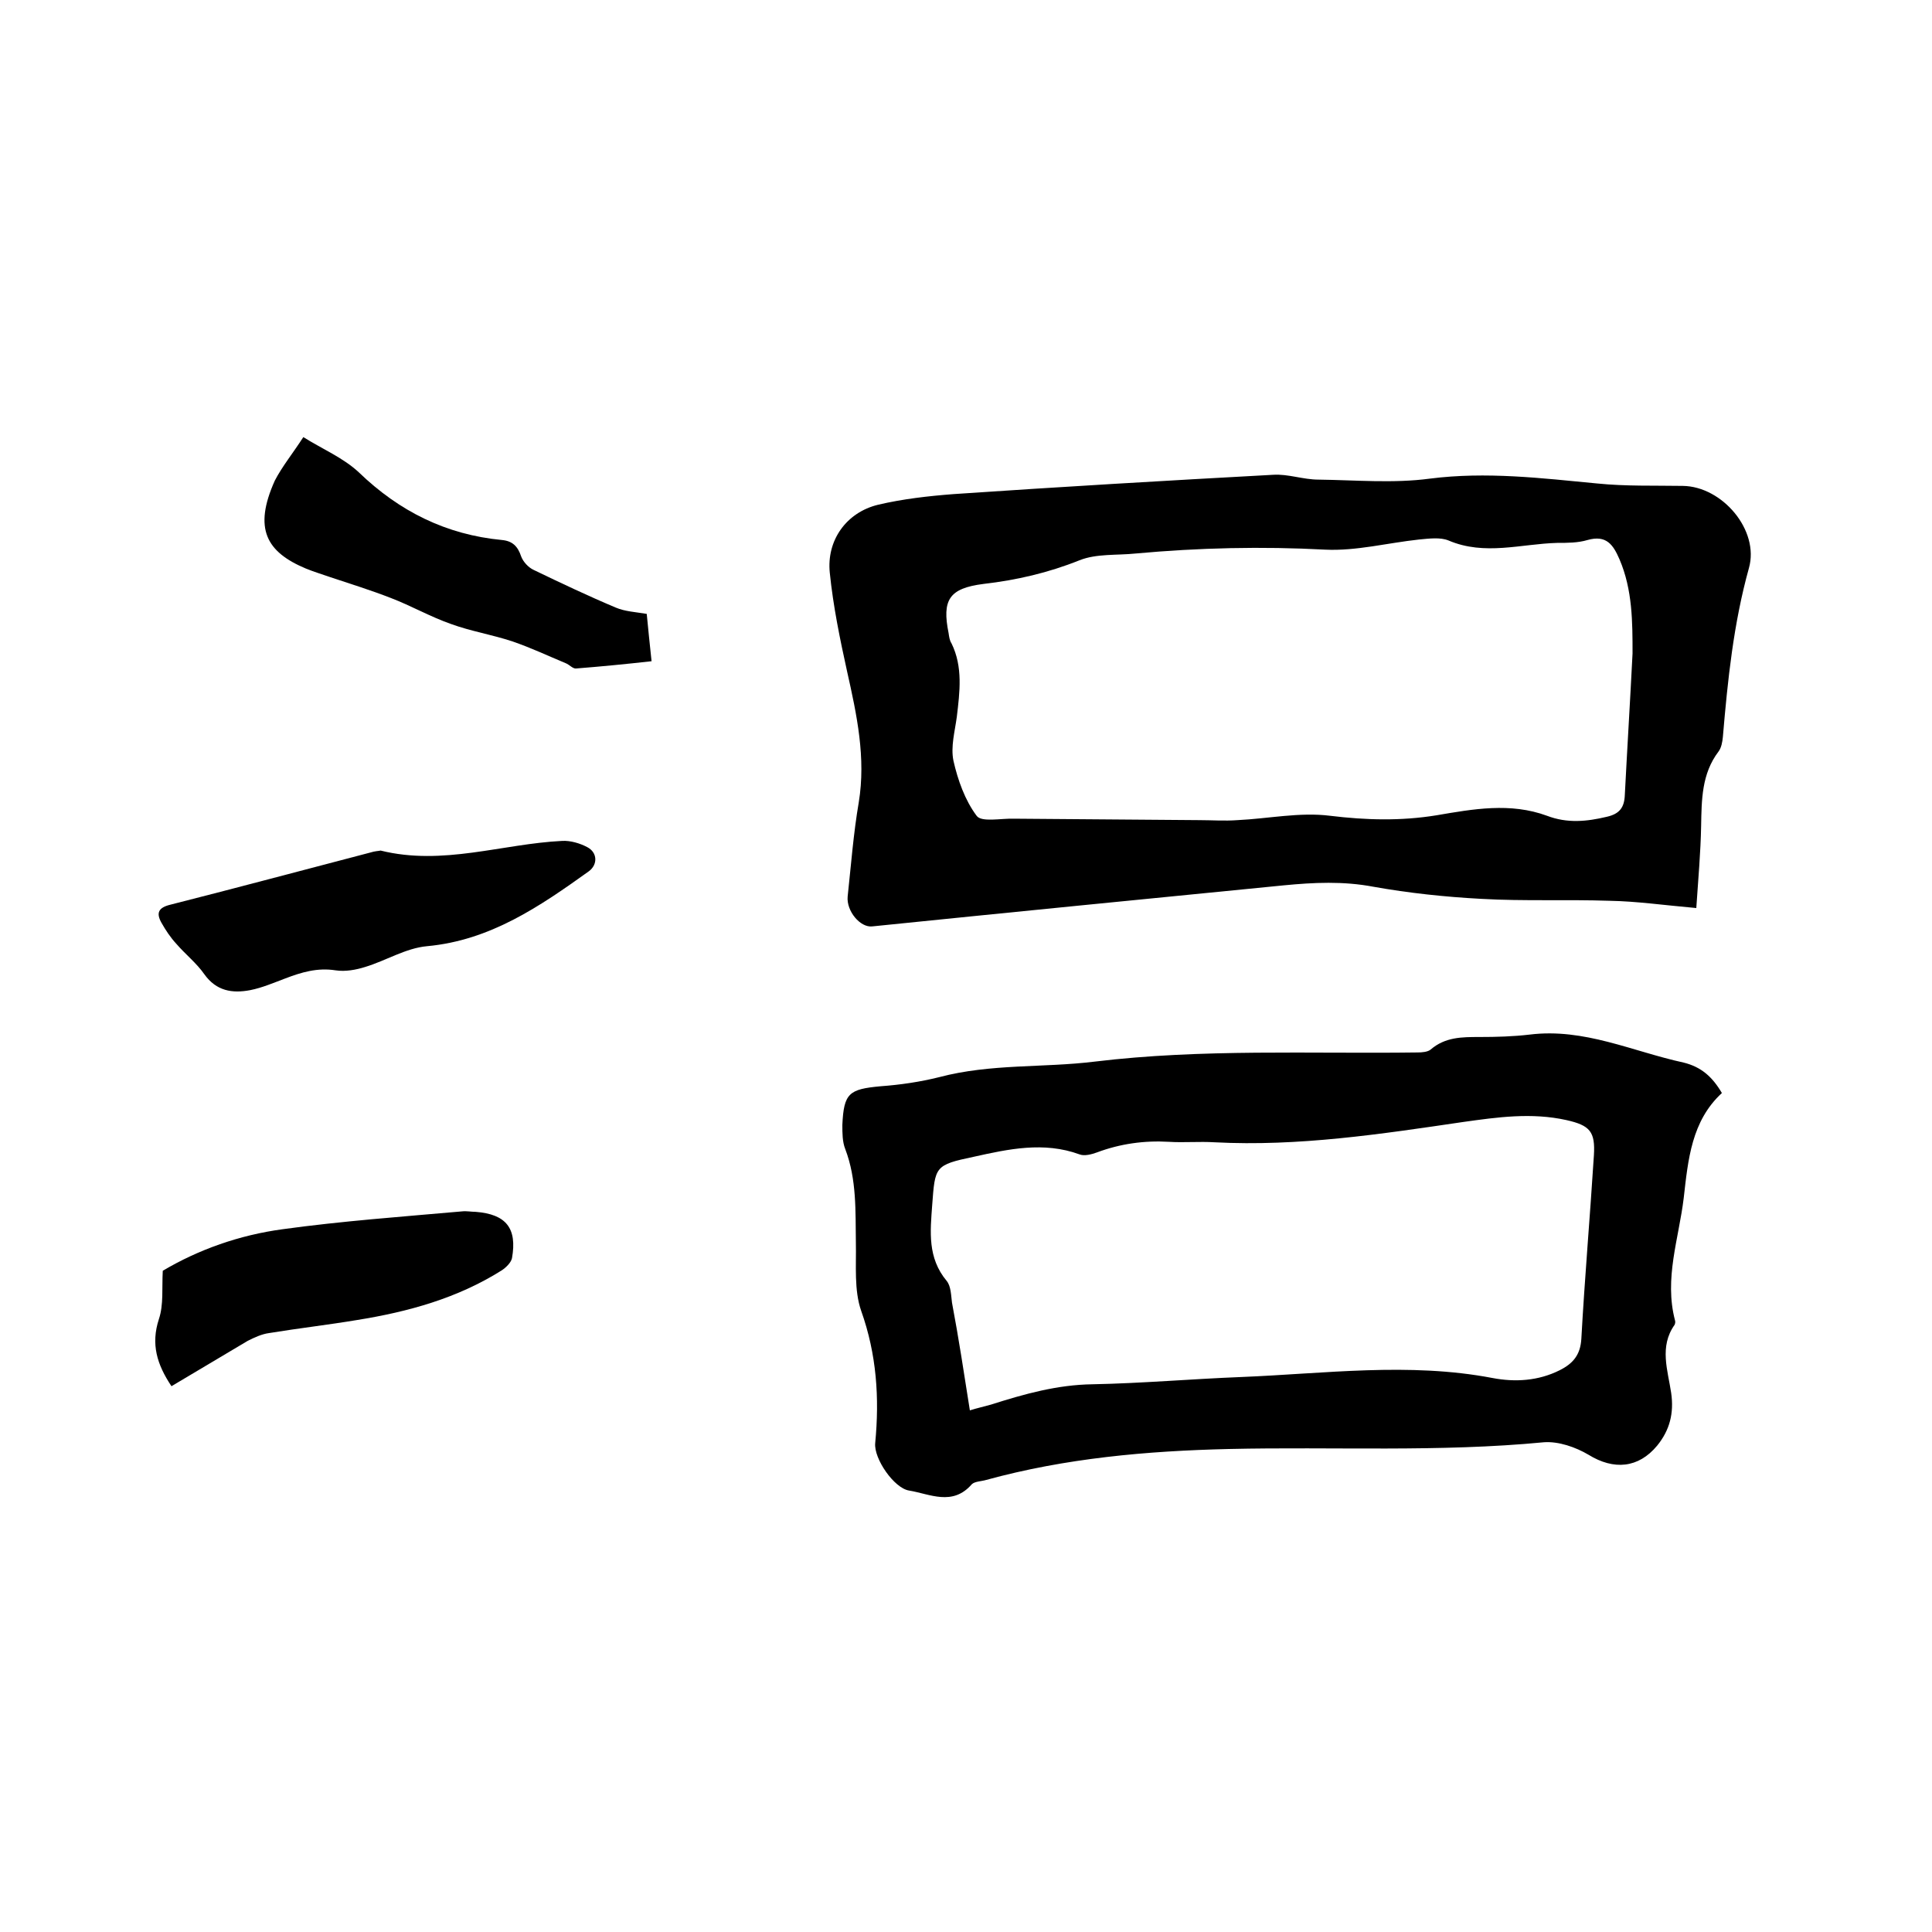
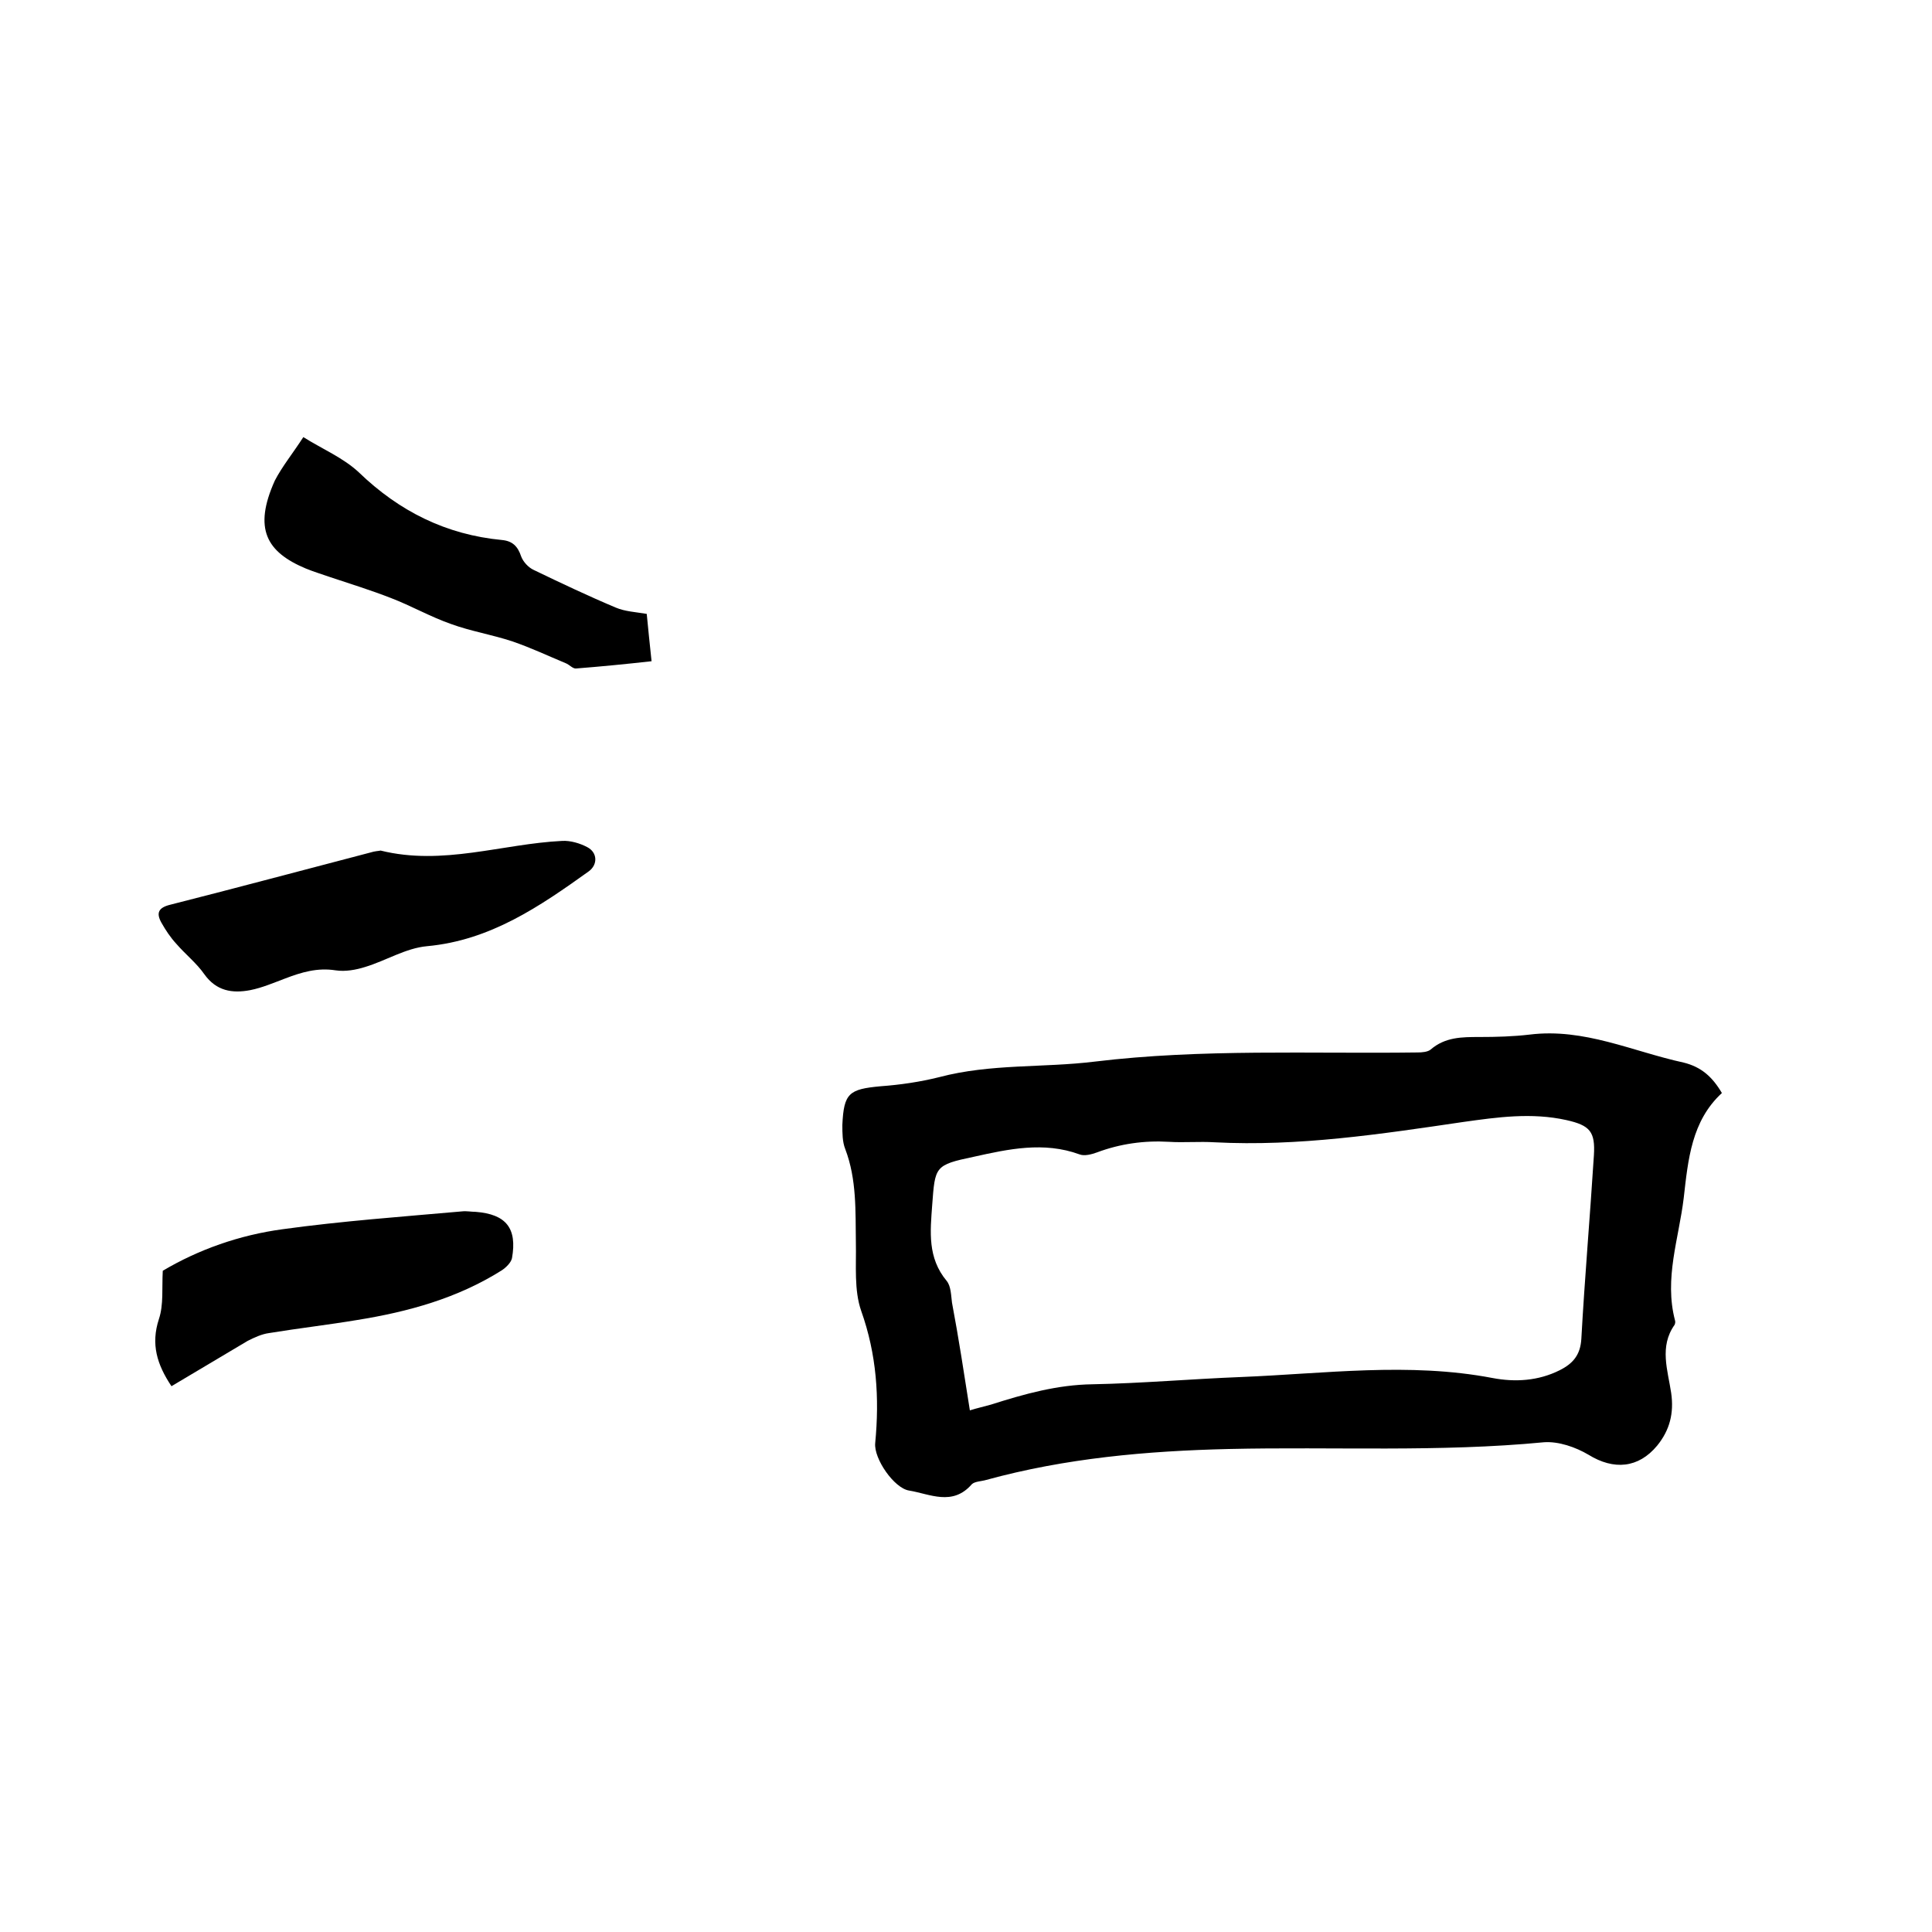
<svg xmlns="http://www.w3.org/2000/svg" enable-background="new 0 0 400 400" viewBox="0 0 400 400">
-   <path d="m351.2 188c-6.8-.6-12.3-1.4-17.9-1.5-8.9-.3-17.8.1-26.6-.4-7.5-.4-15-1.2-22.3-2.5-6.3-1.2-12.4-.9-18.6-.3-28.4 2.8-56.8 5.6-85.2 8.5-2.5.3-5.4-3.2-5.1-6.2.7-6.5 1.2-13.1 2.3-19.5 1.5-9.2-.4-18.1-2.4-27-1.5-6.8-2.9-13.6-3.6-20.5-.7-6.7 3.4-12.5 10-14.1 5.1-1.2 10.4-1.8 15.6-2.2 22-1.5 44.1-2.8 66.2-4 3.1-.2 6.2 1 9.4 1 7.7.1 15.5.8 23-.2 11.7-1.5 23.2-.1 34.7 1 5.9.6 11.8.4 17.7.5 8.2.1 15.9 9.2 13.7 17-3.2 11.5-4.4 23.2-5.4 35-.1 1-.3 2.2-.9 3-3.5 4.6-3.5 10-3.6 15.4-.1 5.5-.6 11-1 17zm-13.2-52.7c0-6.5 0-13.2-2.7-19.5-1.3-3-2.7-5.1-6.6-4-2 .6-4.2.6-6.3.6-7.5.2-15 2.7-22.5-.5-1.7-.7-4-.4-6.1-.2-6.5.7-13 2.4-19.4 2.1-13.1-.7-26.2-.4-39.3.8-3.9.4-8.1 0-11.6 1.4-6.5 2.6-13 4.1-19.9 4.9-7.1.9-8.6 3.3-7.2 10.2.1.7.2 1.5.6 2.1 2.4 4.9 1.7 10.1 1.1 15.2-.4 3-1.3 6.2-.7 9.1.9 4 2.4 8.2 4.8 11.4 1 1.4 5.1.5 7.8.6 12.8.1 25.5.2 38.3.3 2.6 0 5.2.2 7.9 0 6.4-.3 12.9-1.7 19.2-.9 7.4.9 14.6 1.1 22-.1 7.6-1.3 15.3-2.7 22.9.1 4.2 1.6 8.2 1.2 12.4.2 2.6-.6 3.6-1.9 3.7-4.5.5-9.7 1.1-19.4 1.6-29.3z" />
  <path d="m356.5 226.3c-6.3 5.8-7 13.8-7.9 21.7-1 8.4-4.1 16.7-1.8 25.4.1.3 0 .7-.1.9-3.2 4.5-1.4 9.4-.7 14.1.6 4.2-.3 7.7-2.9 10.9-3.9 4.7-9 5.1-14.2 1.9-2.7-1.6-6.2-2.8-9.2-2.6-21.8 2.1-43.6.9-65.3 1.4-17 .4-33.8 1.9-50.2 6.4-1 .3-2.4.3-3 .9-4 4.6-8.7 2-13 1.3-3.1-.5-7.3-6.6-7-9.8.9-9.4.3-18.4-2.9-27.4-1.5-4.3-1-9.4-1.1-14.1-.1-6.5.2-13.1-2.2-19.4-.6-1.5-.6-3.3-.6-5 .3-6.6 1.4-7.4 7.9-8 4.1-.3 8.2-.9 12.2-1.9 10.6-2.8 21.5-1.9 32.1-3.2 22.3-2.7 44.6-1.6 66.9-1.9.9 0 2.1-.1 2.7-.6 3-2.6 6.5-2.6 10.1-2.6 3.5 0 7-.1 10.4-.5 11.3-1.4 21.3 3.5 31.9 5.8 3.6.9 5.9 2.9 7.9 6.3zm-155.7 65.7c1.6-.5 3-.8 4.4-1.2 6.9-2.2 13.7-4.1 21-4.2 10.2-.2 20.5-1.1 30.7-1.5 17.4-.7 34.8-3.1 52.1.2 4.7.9 9.5.6 13.9-1.6 2.8-1.4 4.3-3.2 4.5-6.5.7-12.7 1.8-25.3 2.6-38 .3-4.9-.8-6.2-5.7-7.3-7.2-1.6-14.3-.6-21.4.4-17 2.5-34.1 5.1-51.4 4.2-3.2-.2-6.4.1-9.5-.1-5.1-.3-10.1.4-14.9 2.2-1.1.4-2.6.8-3.6.4-7.4-2.7-14.7-1.1-21.9.5-8.1 1.7-8 2-8.6 10-.4 5.5-1 10.9 3 15.7.9 1.1.9 3 1.1 4.5 1.4 7.4 2.5 14.7 3.7 22.3z" />
  <path d="m78.8 176.1c12.9 3.2 25.2-1.4 37.6-2 1.7-.1 3.7.5 5.2 1.3 2.1 1.1 2.2 3.6.3 5-10.2 7.3-20.4 14.3-33.5 15.5-4.4.4-8.5 3-12.8 4.3-1.9.6-4.1 1-6.1.7-3.8-.6-7.1.4-10.5 1.7-2.4.9-4.7 1.9-7.2 2.4-3.7.7-7 .2-9.5-3.3-1.6-2.3-3.9-4.1-5.8-6.3-1.2-1.3-2.2-2.8-3.1-4.4-1.1-2-.6-3.1 1.9-3.7 13.8-3.5 27.6-7.2 41.4-10.8.9-.3 1.7-.3 2.1-.4z" />
  <path d="m62.8 90.5c4 2.5 8.3 4.3 11.5 7.3 8.4 8.1 18.1 12.9 29.6 14 2.2.2 3.3 1.3 4 3.4.4 1.1 1.5 2.3 2.6 2.8 5.6 2.7 11.3 5.4 17 7.8 1.9.8 4 .9 6.4 1.3.3 3 .6 6.2 1 9.8-5.4.6-10.5 1.1-15.6 1.5-.7.1-1.4-.8-2.2-1.1-3.6-1.5-7.2-3.2-11-4.5-4.2-1.4-8.6-2.1-12.7-3.6-4.3-1.5-8.3-3.8-12.5-5.4-4.1-1.6-8.3-2.9-12.5-4.3-1.7-.6-3.4-1.1-5.1-1.8-8.1-3.4-10.9-8.2-6.4-18.2 1.5-2.9 3.7-5.6 5.9-9z" />
  <path d="m35.5 287c-3-4.5-4.3-8.7-2.6-13.9 1-3 .6-6.4.8-10 7.4-4.4 15.9-7.4 24.8-8.6 12.3-1.7 24.8-2.6 37.2-3.7.9-.1 1.9.1 2.8.1 6.3.5 8.6 3.4 7.5 9.6-.2.9-1.2 1.9-2.1 2.5-9.2 5.8-19.4 8.6-30 10.3-6 1-12.1 1.7-18.2 2.7-1.5.2-3 .9-4.4 1.6-5.2 3.1-10.4 6.2-15.8 9.4z" />
</svg>